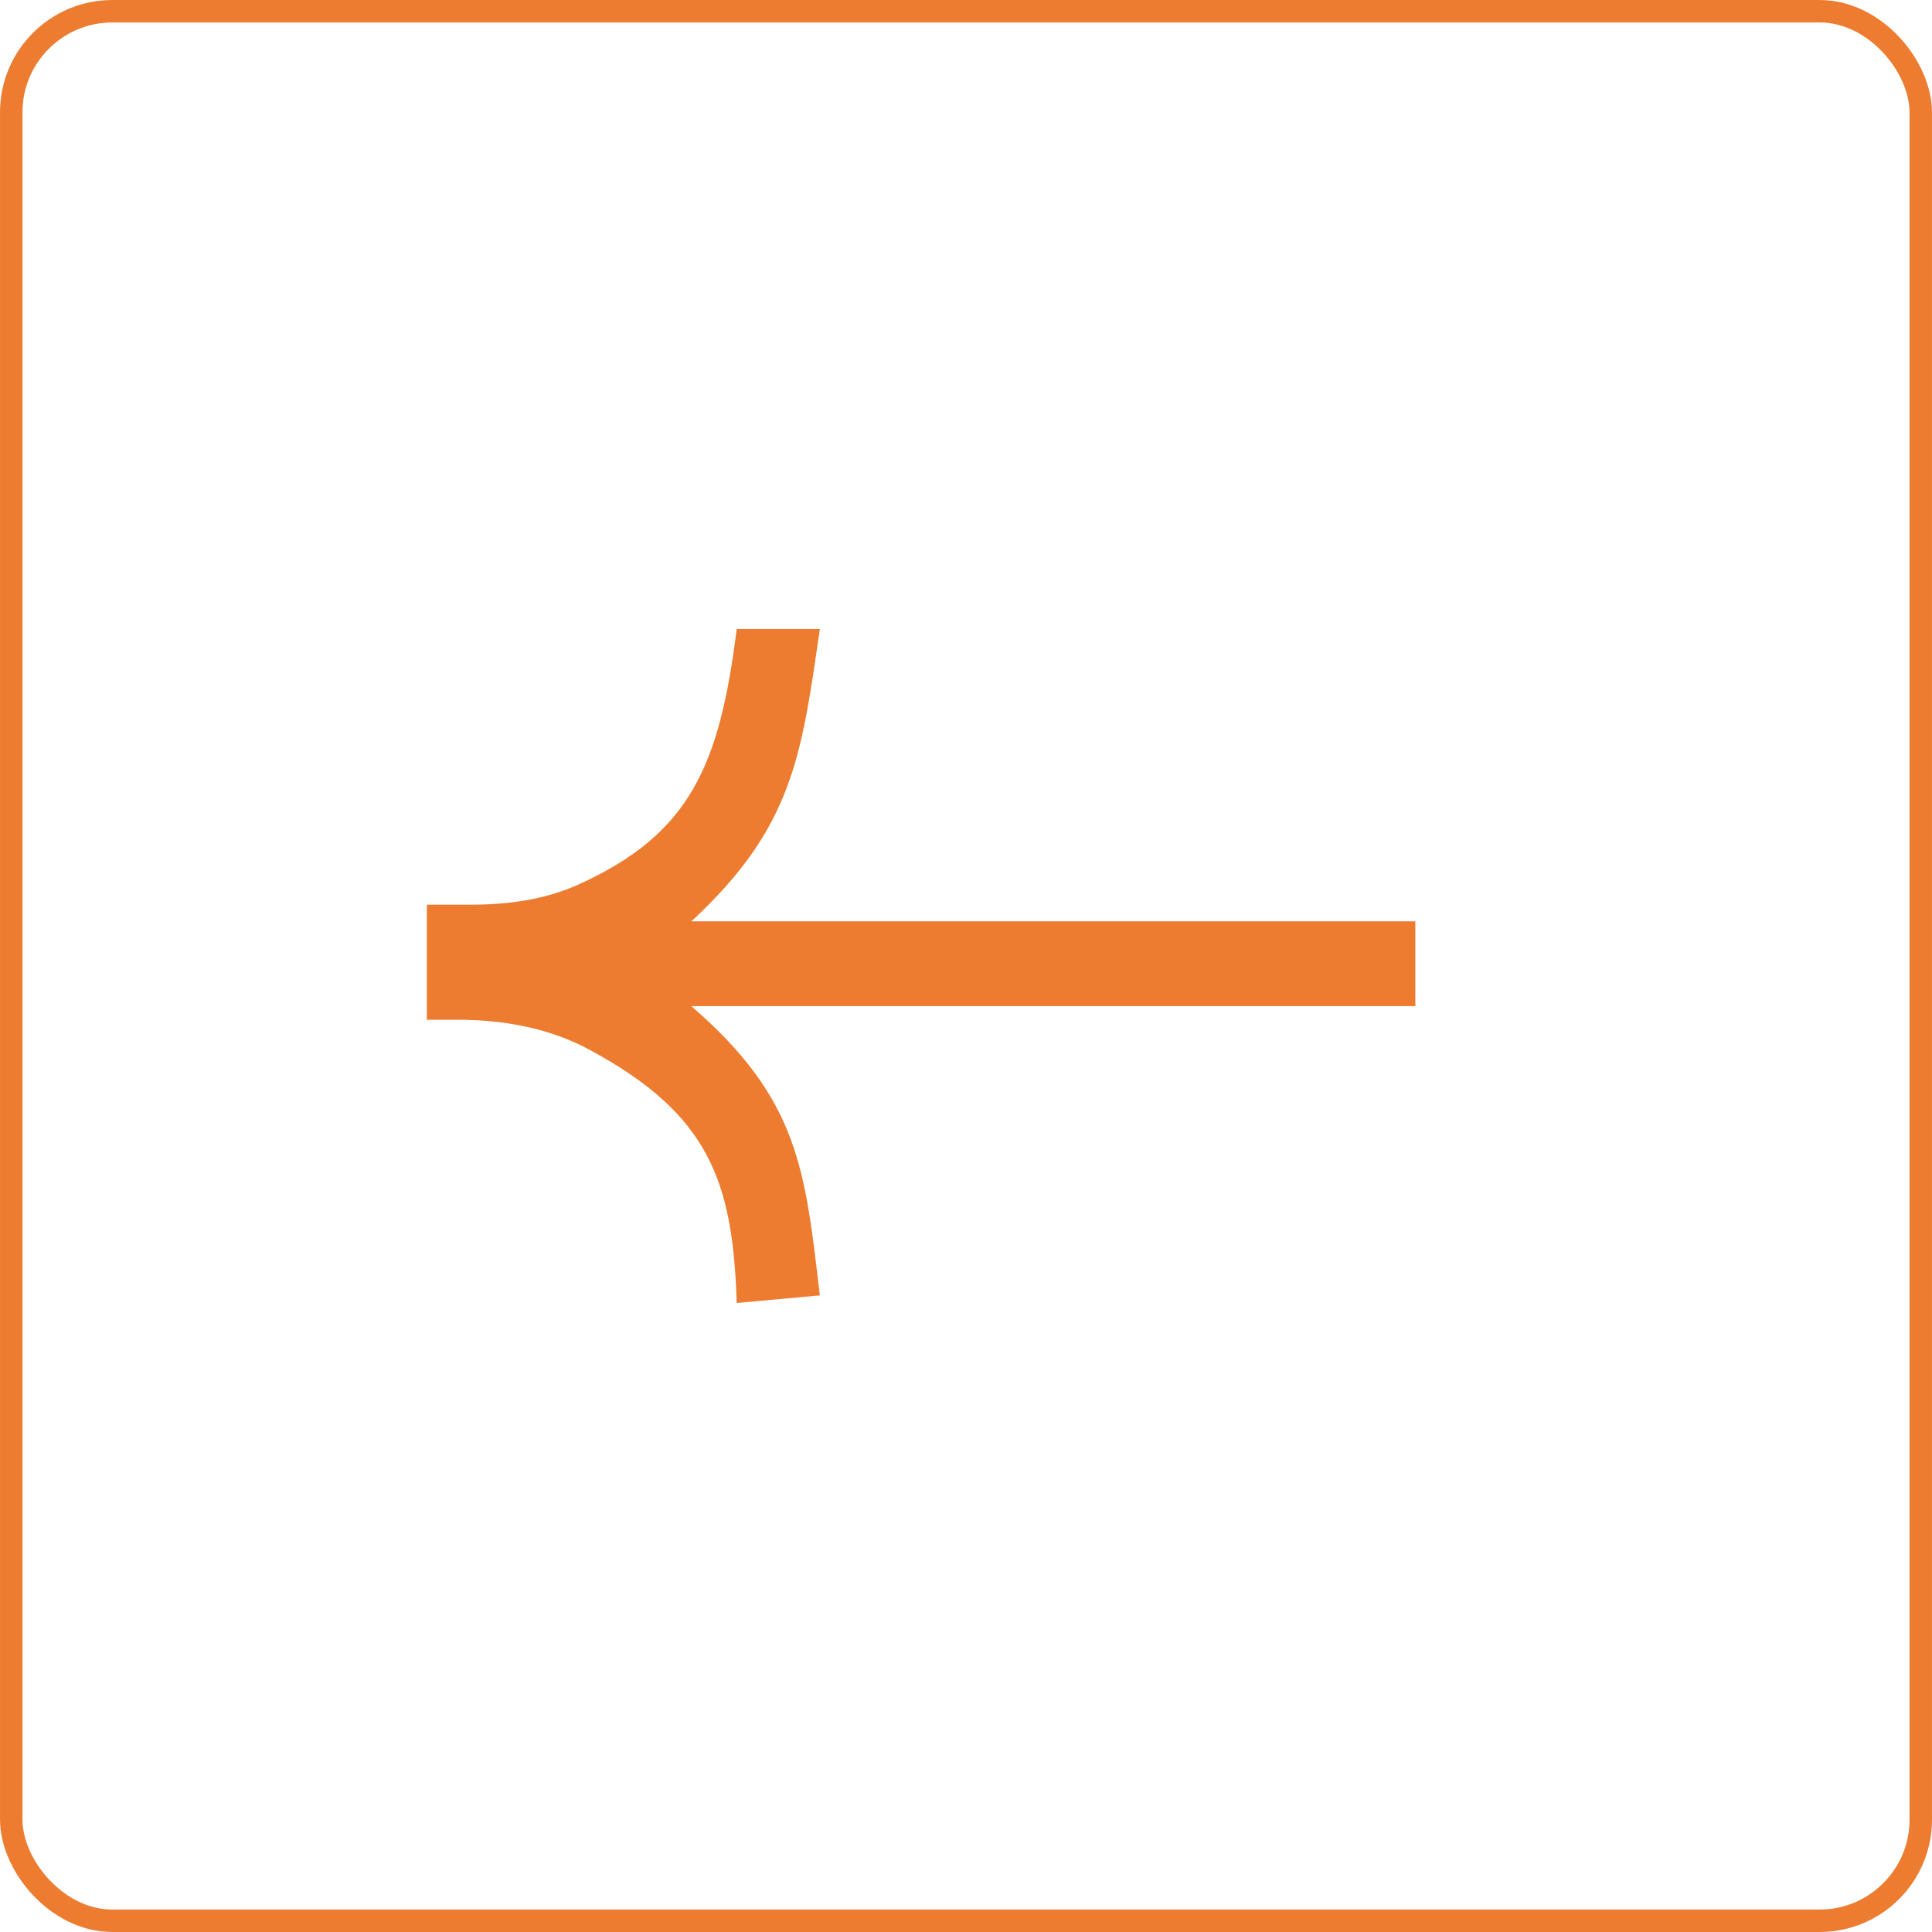
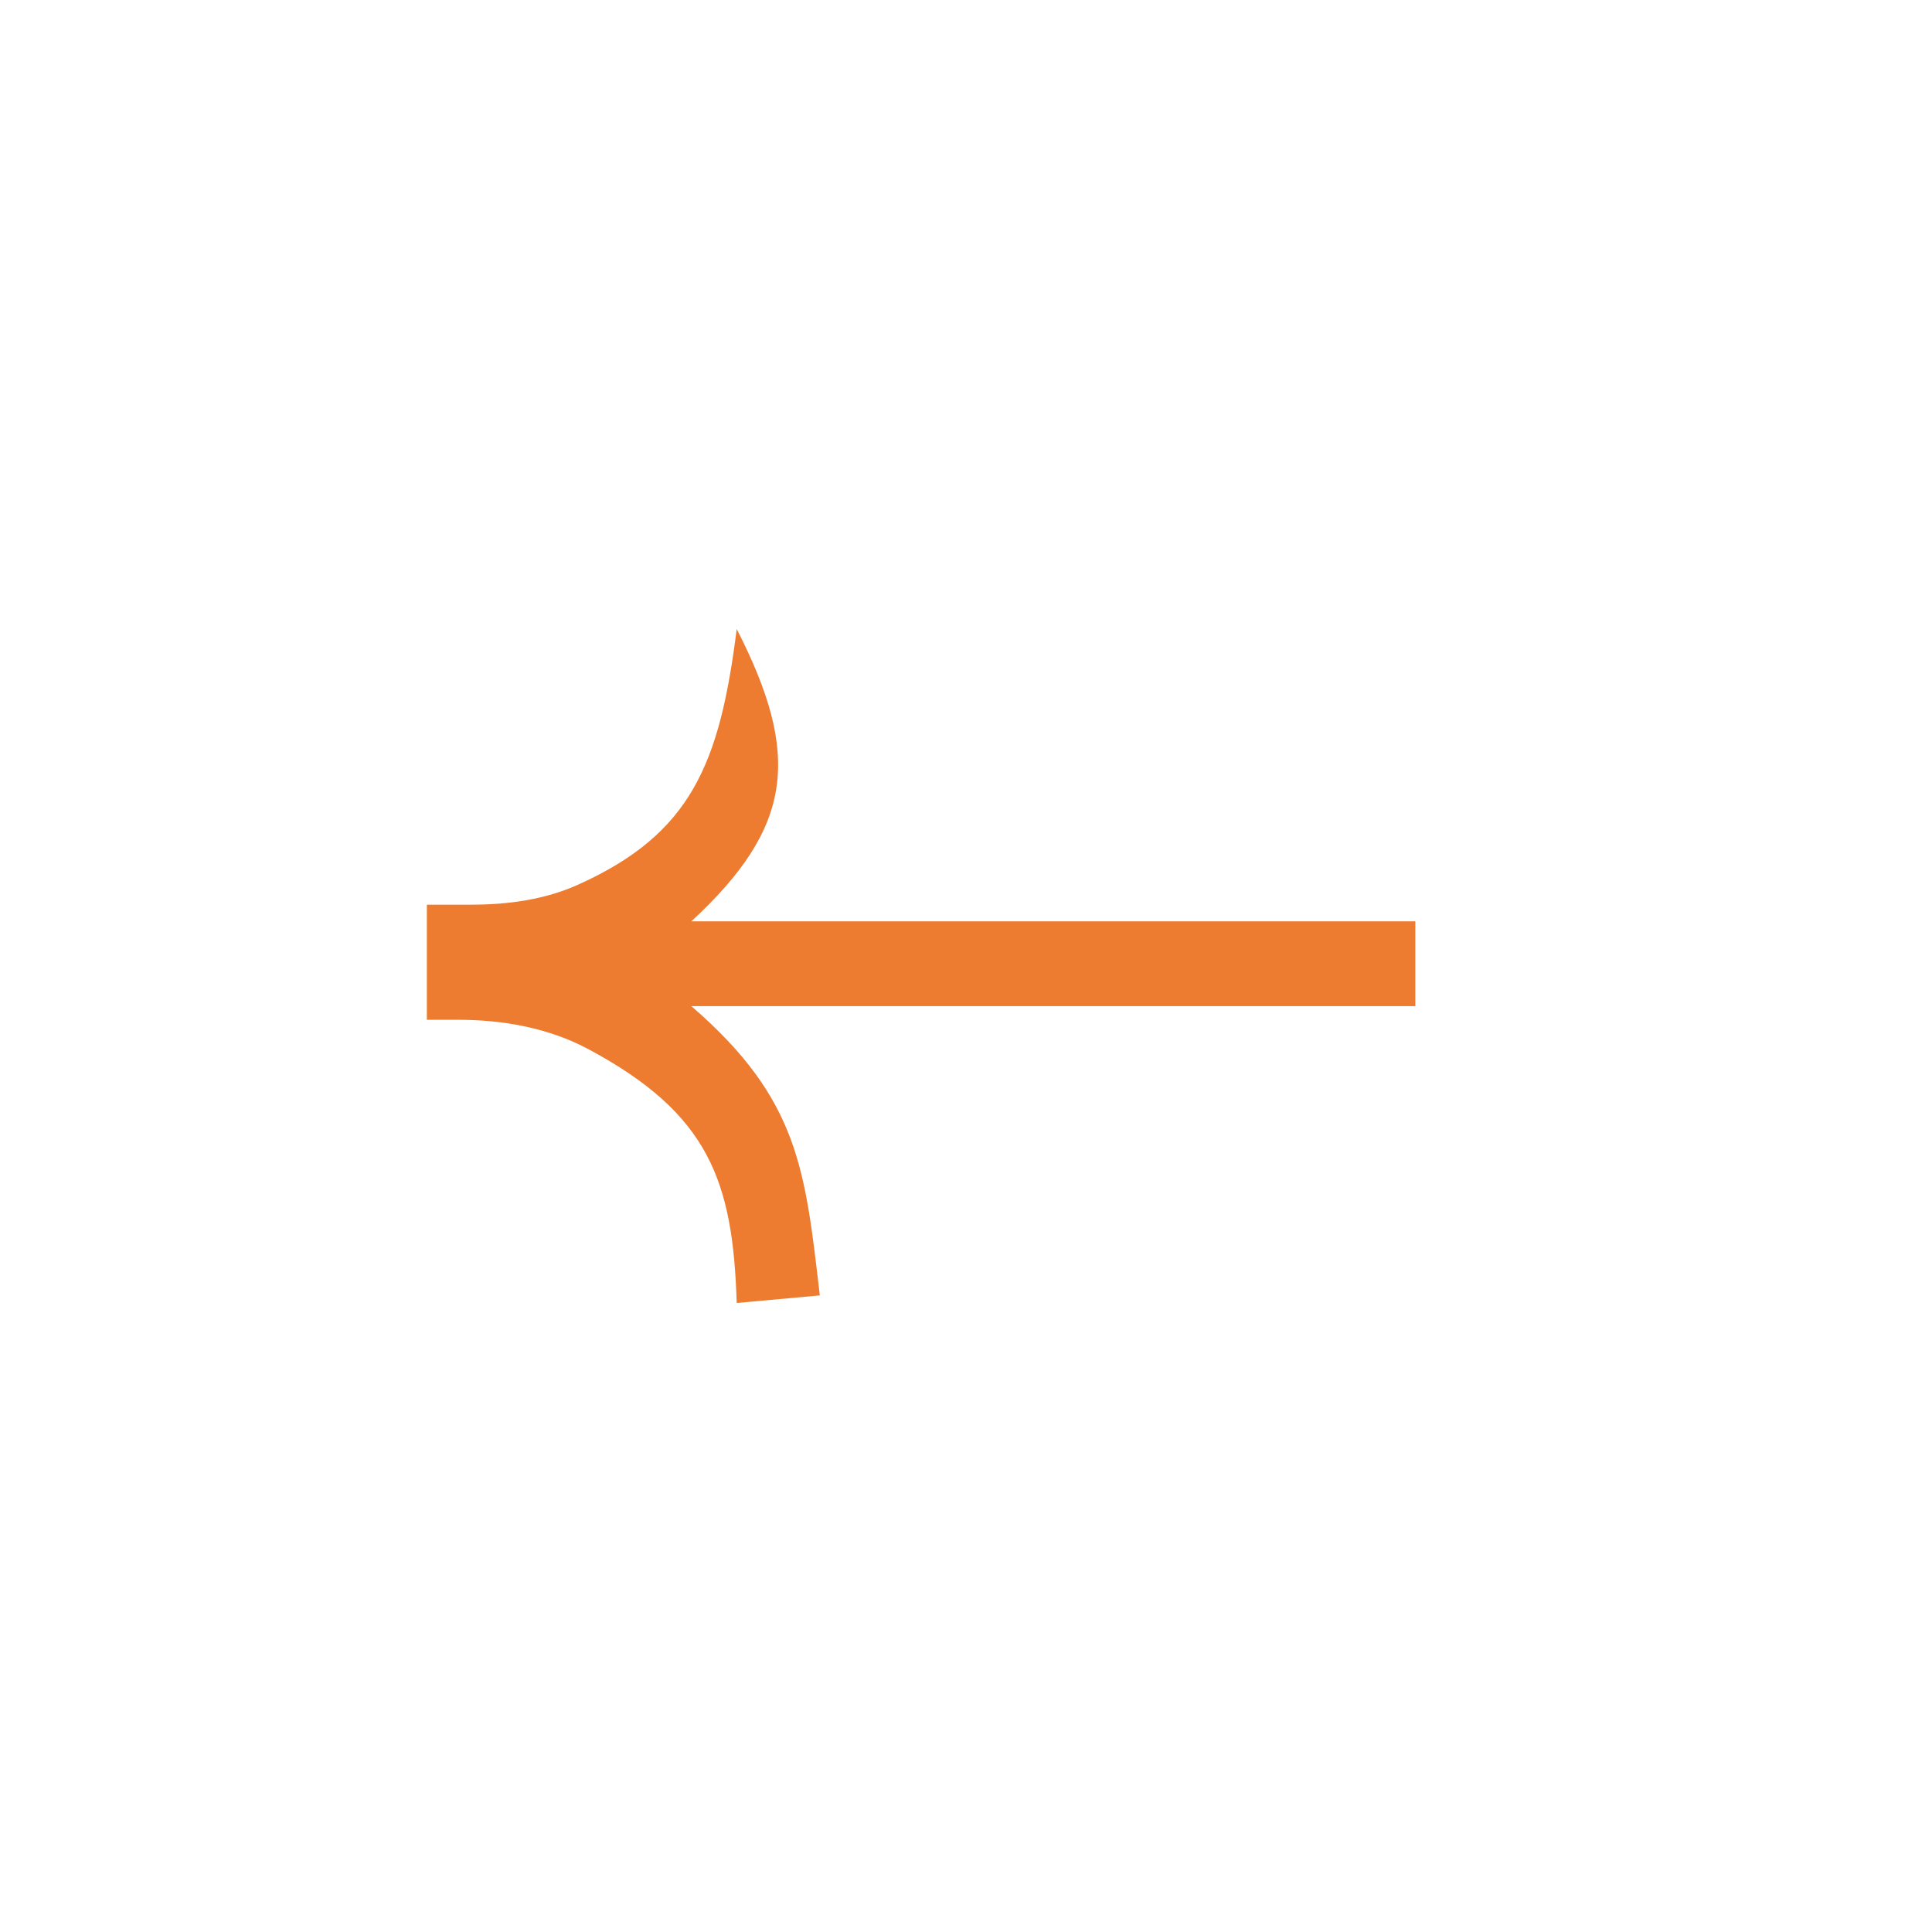
<svg xmlns="http://www.w3.org/2000/svg" width="82" height="82" viewBox="0 0 82 82" fill="none">
-   <rect x="0.477" y="0.477" width="81.046" height="81.046" rx="4.291" stroke="#ED7C30" stroke-width="0.953" />
-   <path d="M29.343 39.104L60.071 39.104L60.071 42.704L29.343 42.704C33.938 46.672 34.169 49.683 34.796 54.981L31.268 55.303C31.108 50.124 30.09 47.274 24.987 44.537C23.291 43.627 21.357 43.282 19.43 43.282L18.117 43.282L18.117 38.397L20.007 38.397C21.559 38.397 23.121 38.185 24.535 37.549C29.323 35.394 30.546 32.444 31.268 26.698L34.796 26.698C34.019 32.069 33.661 35.111 29.343 39.104Z" fill="#ED7C30" />
+   <path d="M29.343 39.104L60.071 39.104L60.071 42.704L29.343 42.704C33.938 46.672 34.169 49.683 34.796 54.981L31.268 55.303C31.108 50.124 30.09 47.274 24.987 44.537C23.291 43.627 21.357 43.282 19.43 43.282L18.117 43.282L18.117 38.397L20.007 38.397C21.559 38.397 23.121 38.185 24.535 37.549C29.323 35.394 30.546 32.444 31.268 26.698C34.019 32.069 33.661 35.111 29.343 39.104Z" fill="#ED7C30" />
</svg>